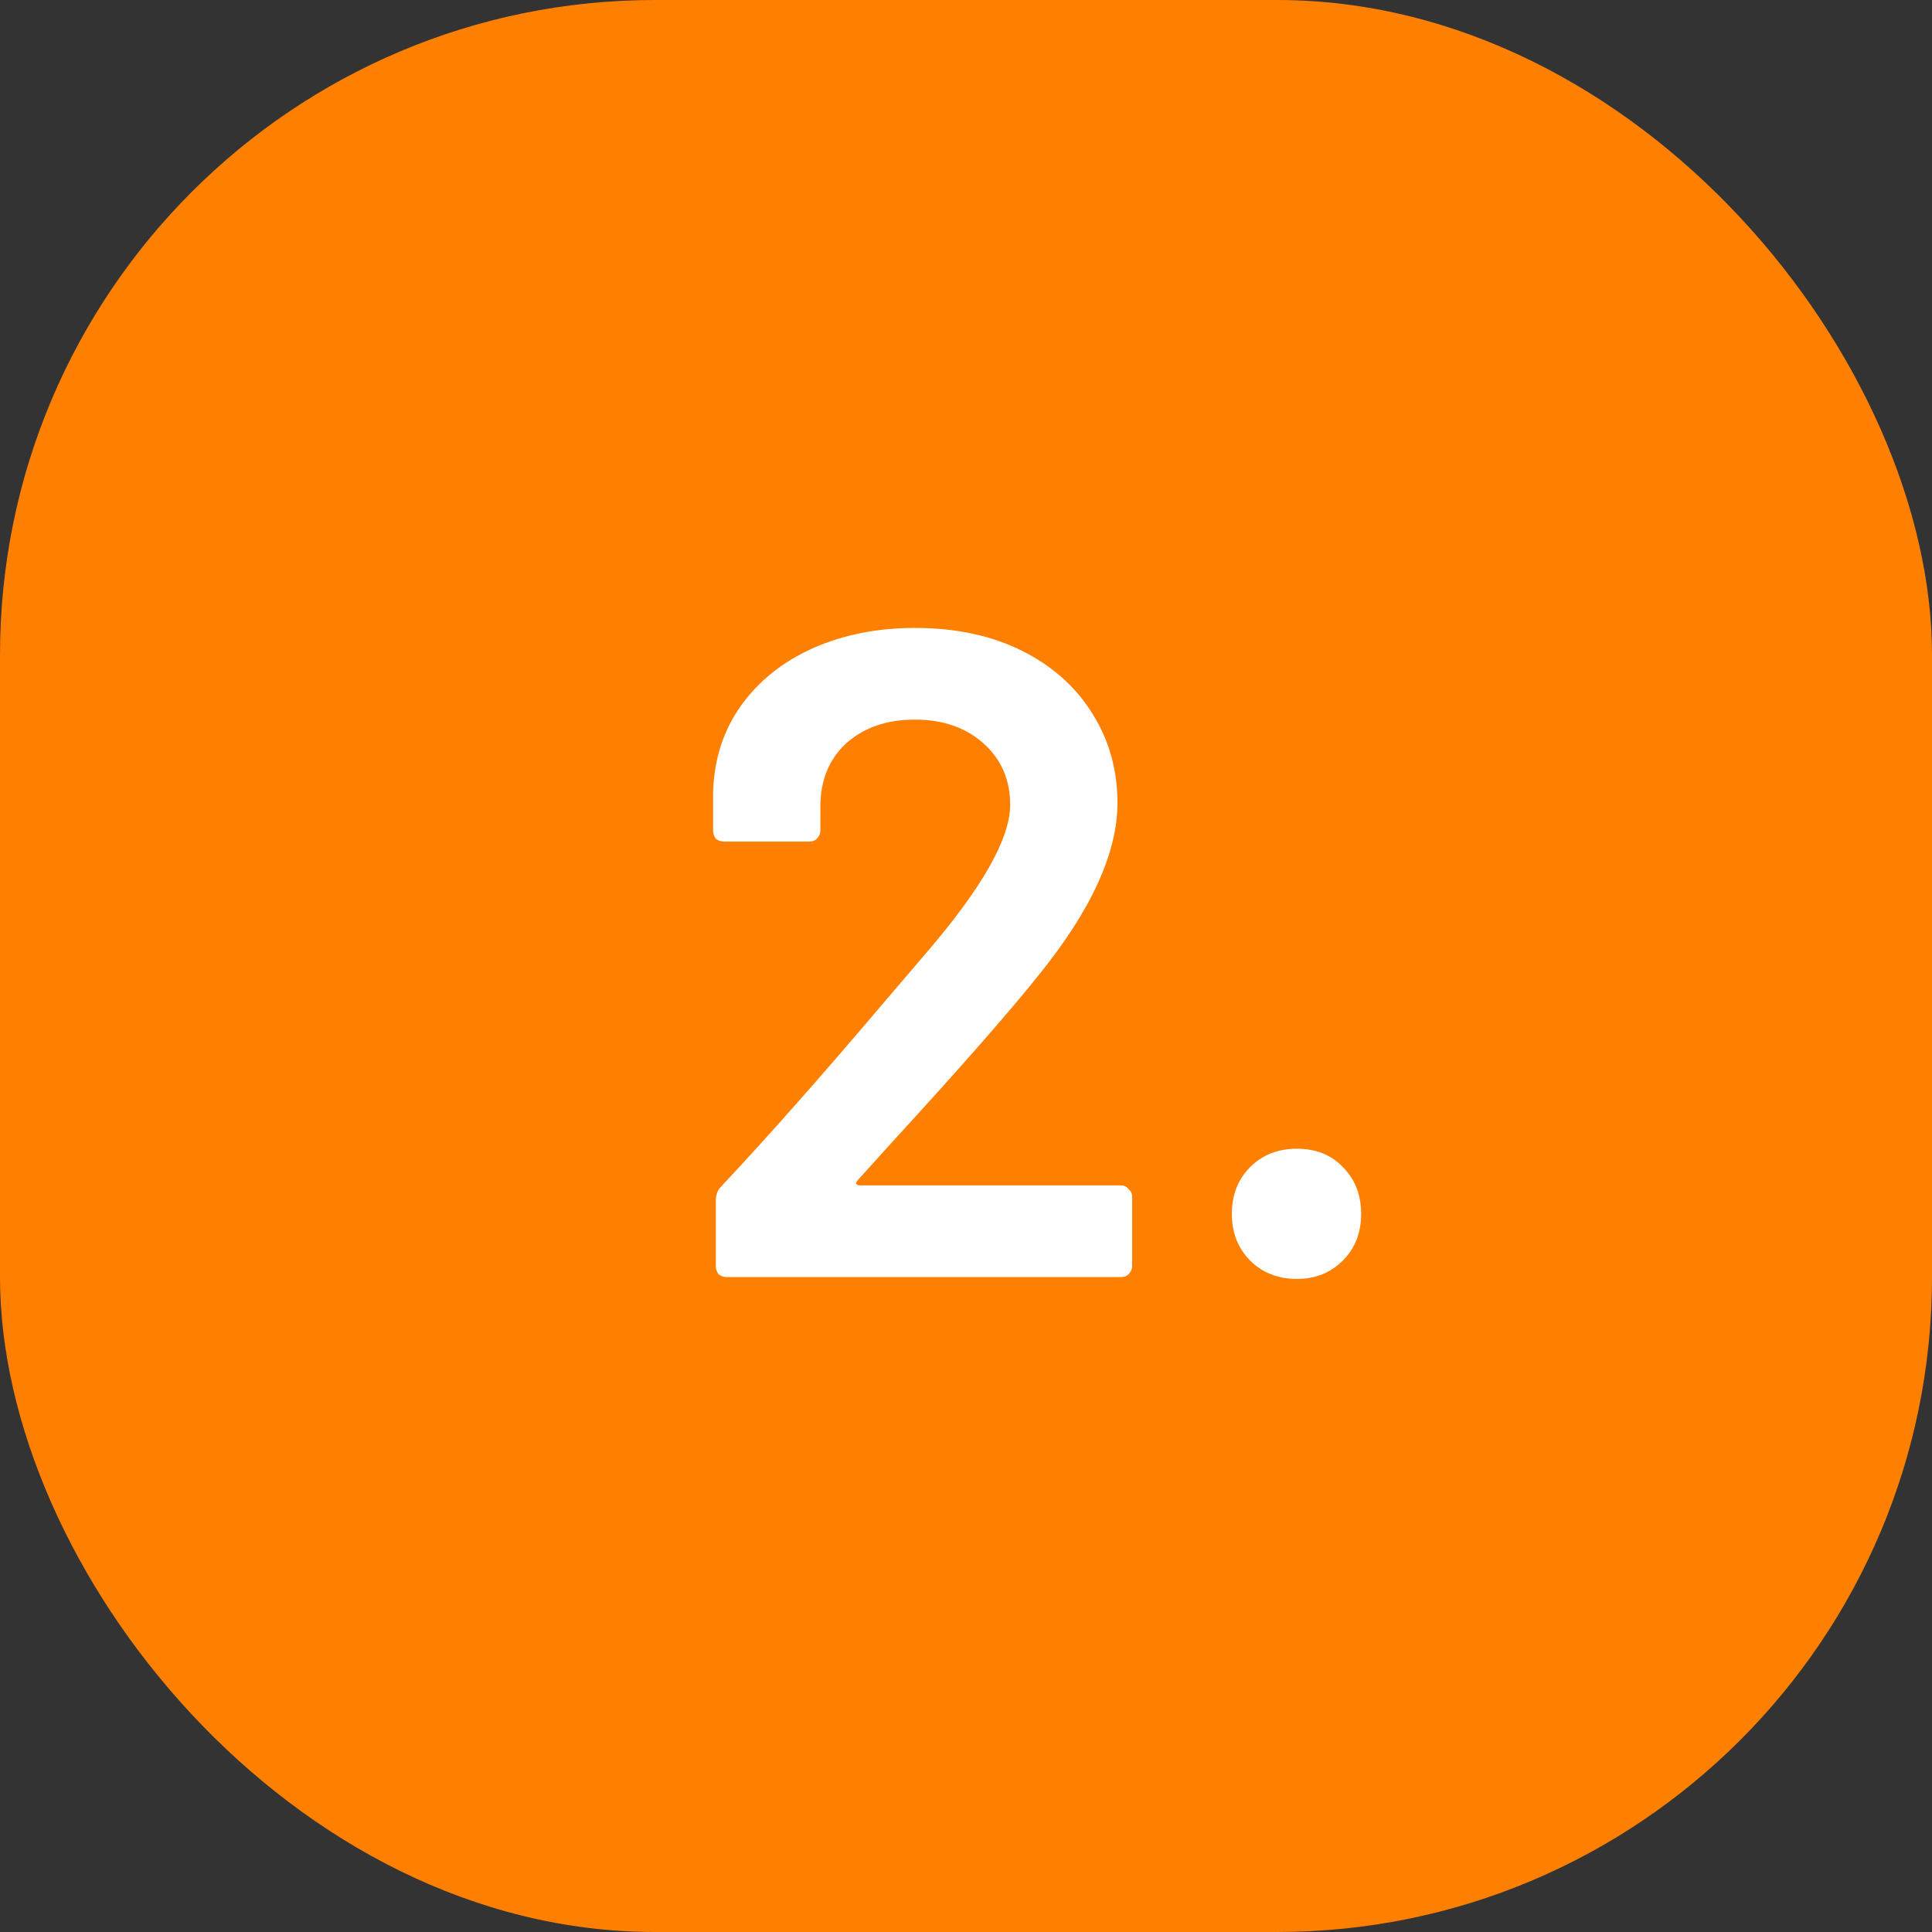
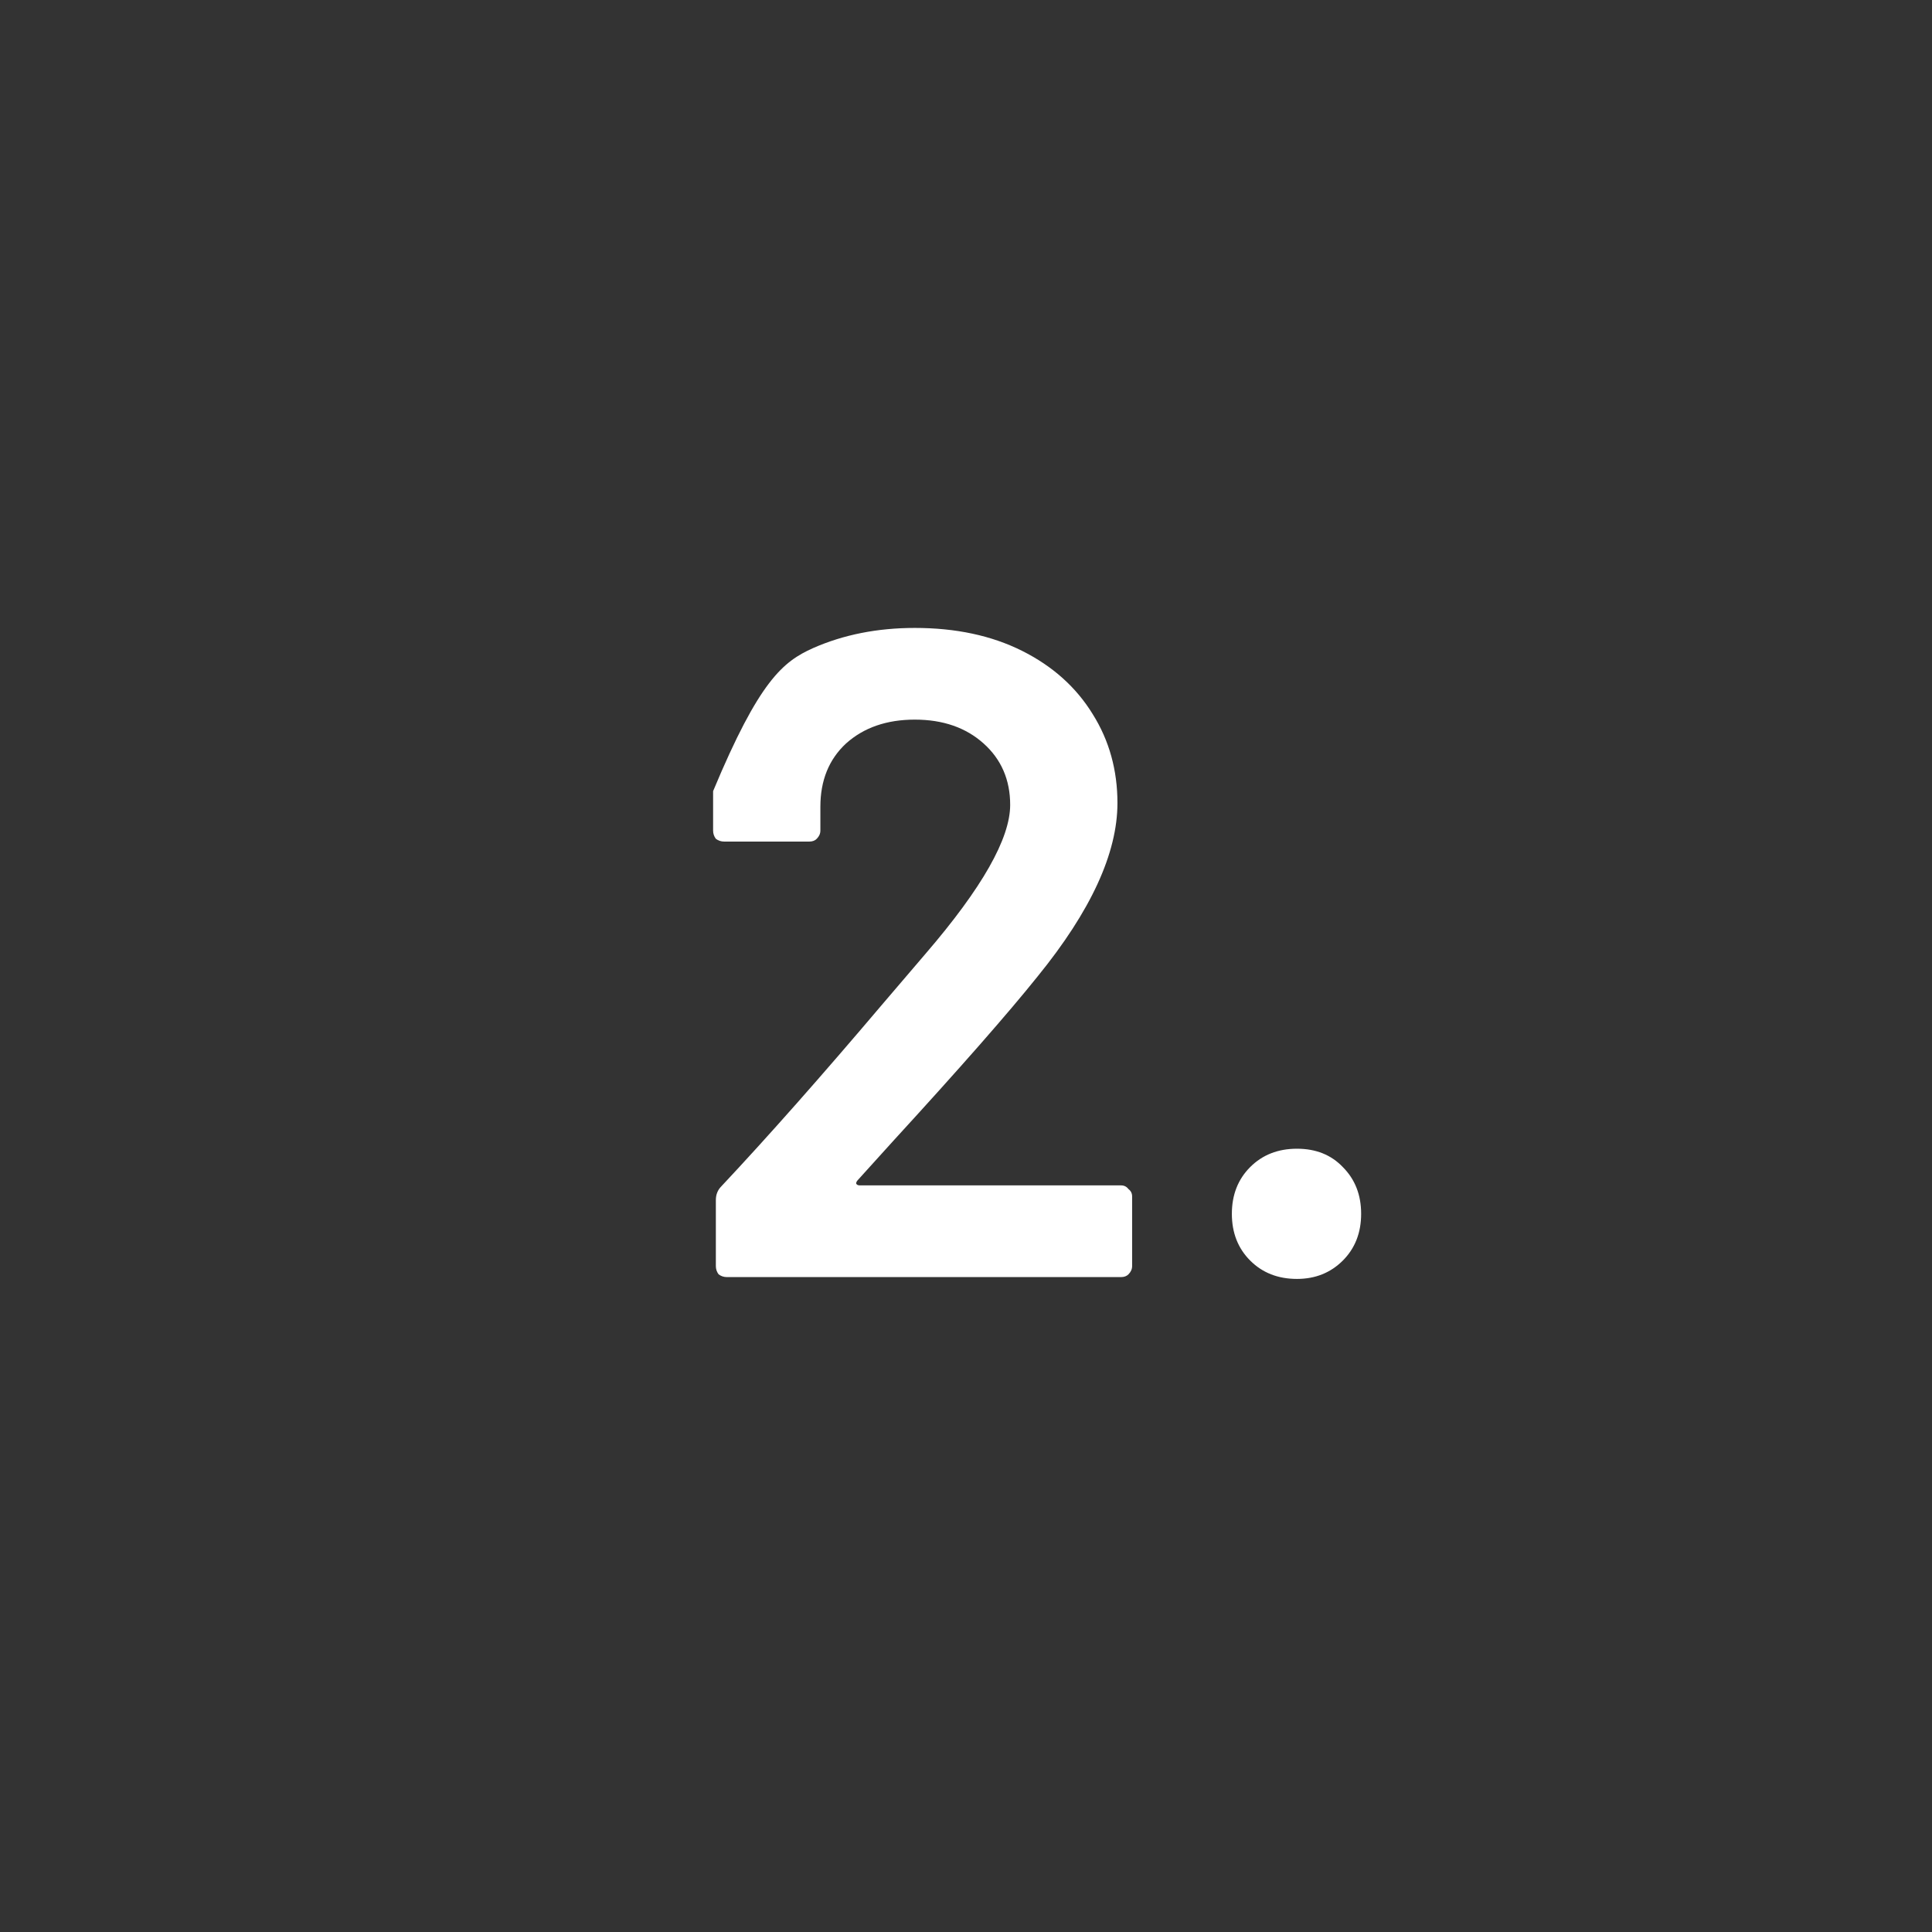
<svg xmlns="http://www.w3.org/2000/svg" width="59" height="59" viewBox="0 0 59 59" fill="none">
  <rect x="0" y="0" width="59" height="59" fill="#333333" stroke="none" />
-   <rect width="59" height="59" rx="20" fill="#FF8000" />
-   <path d="M26.201 36.032C26.164 36.069 26.145 36.107 26.145 36.144C26.164 36.181 26.201 36.2 26.257 36.2H34.237C34.33 36.2 34.405 36.237 34.461 36.312C34.536 36.368 34.573 36.443 34.573 36.536V38.664C34.573 38.757 34.536 38.841 34.461 38.916C34.405 38.972 34.33 39 34.237 39H22.197C22.104 39 22.02 38.972 21.945 38.916C21.889 38.841 21.861 38.757 21.861 38.664V36.648C21.861 36.48 21.917 36.34 22.029 36.228C23.448 34.716 25.09 32.859 26.957 30.656L28.273 29.116C29.99 27.119 30.849 25.607 30.849 24.58C30.849 23.815 30.578 23.189 30.037 22.704C29.496 22.219 28.796 21.976 27.937 21.976C27.078 21.976 26.378 22.219 25.837 22.704C25.314 23.189 25.053 23.833 25.053 24.636V25.364C25.053 25.457 25.016 25.541 24.941 25.616C24.885 25.672 24.81 25.7 24.717 25.7H22.113C22.02 25.7 21.936 25.672 21.861 25.616C21.805 25.541 21.777 25.457 21.777 25.364V24.16C21.814 23.152 22.104 22.275 22.645 21.528C23.186 20.781 23.914 20.203 24.829 19.792C25.762 19.381 26.798 19.176 27.937 19.176C29.188 19.176 30.28 19.409 31.213 19.876C32.146 20.343 32.865 20.987 33.369 21.808C33.873 22.611 34.125 23.516 34.125 24.524C34.125 26.055 33.313 27.819 31.689 29.816C30.793 30.936 29.318 32.616 27.265 34.856L26.201 36.032ZM39.607 39.056C39.028 39.056 38.552 38.869 38.179 38.496C37.806 38.123 37.619 37.647 37.619 37.068C37.619 36.489 37.806 36.013 38.179 35.64C38.552 35.267 39.028 35.08 39.607 35.08C40.185 35.08 40.652 35.267 41.007 35.64C41.38 36.013 41.567 36.489 41.567 37.068C41.567 37.647 41.38 38.123 41.007 38.496C40.633 38.869 40.167 39.056 39.607 39.056Z" fill="white" />
+   <path d="M26.201 36.032C26.164 36.069 26.145 36.107 26.145 36.144C26.164 36.181 26.201 36.2 26.257 36.2H34.237C34.33 36.2 34.405 36.237 34.461 36.312C34.536 36.368 34.573 36.443 34.573 36.536V38.664C34.573 38.757 34.536 38.841 34.461 38.916C34.405 38.972 34.33 39 34.237 39H22.197C22.104 39 22.02 38.972 21.945 38.916C21.889 38.841 21.861 38.757 21.861 38.664V36.648C21.861 36.48 21.917 36.34 22.029 36.228C23.448 34.716 25.09 32.859 26.957 30.656L28.273 29.116C29.99 27.119 30.849 25.607 30.849 24.58C30.849 23.815 30.578 23.189 30.037 22.704C29.496 22.219 28.796 21.976 27.937 21.976C27.078 21.976 26.378 22.219 25.837 22.704C25.314 23.189 25.053 23.833 25.053 24.636V25.364C25.053 25.457 25.016 25.541 24.941 25.616C24.885 25.672 24.81 25.7 24.717 25.7H22.113C22.02 25.7 21.936 25.672 21.861 25.616C21.805 25.541 21.777 25.457 21.777 25.364V24.16C23.186 20.781 23.914 20.203 24.829 19.792C25.762 19.381 26.798 19.176 27.937 19.176C29.188 19.176 30.28 19.409 31.213 19.876C32.146 20.343 32.865 20.987 33.369 21.808C33.873 22.611 34.125 23.516 34.125 24.524C34.125 26.055 33.313 27.819 31.689 29.816C30.793 30.936 29.318 32.616 27.265 34.856L26.201 36.032ZM39.607 39.056C39.028 39.056 38.552 38.869 38.179 38.496C37.806 38.123 37.619 37.647 37.619 37.068C37.619 36.489 37.806 36.013 38.179 35.64C38.552 35.267 39.028 35.08 39.607 35.08C40.185 35.08 40.652 35.267 41.007 35.64C41.38 36.013 41.567 36.489 41.567 37.068C41.567 37.647 41.38 38.123 41.007 38.496C40.633 38.869 40.167 39.056 39.607 39.056Z" fill="white" />
</svg>